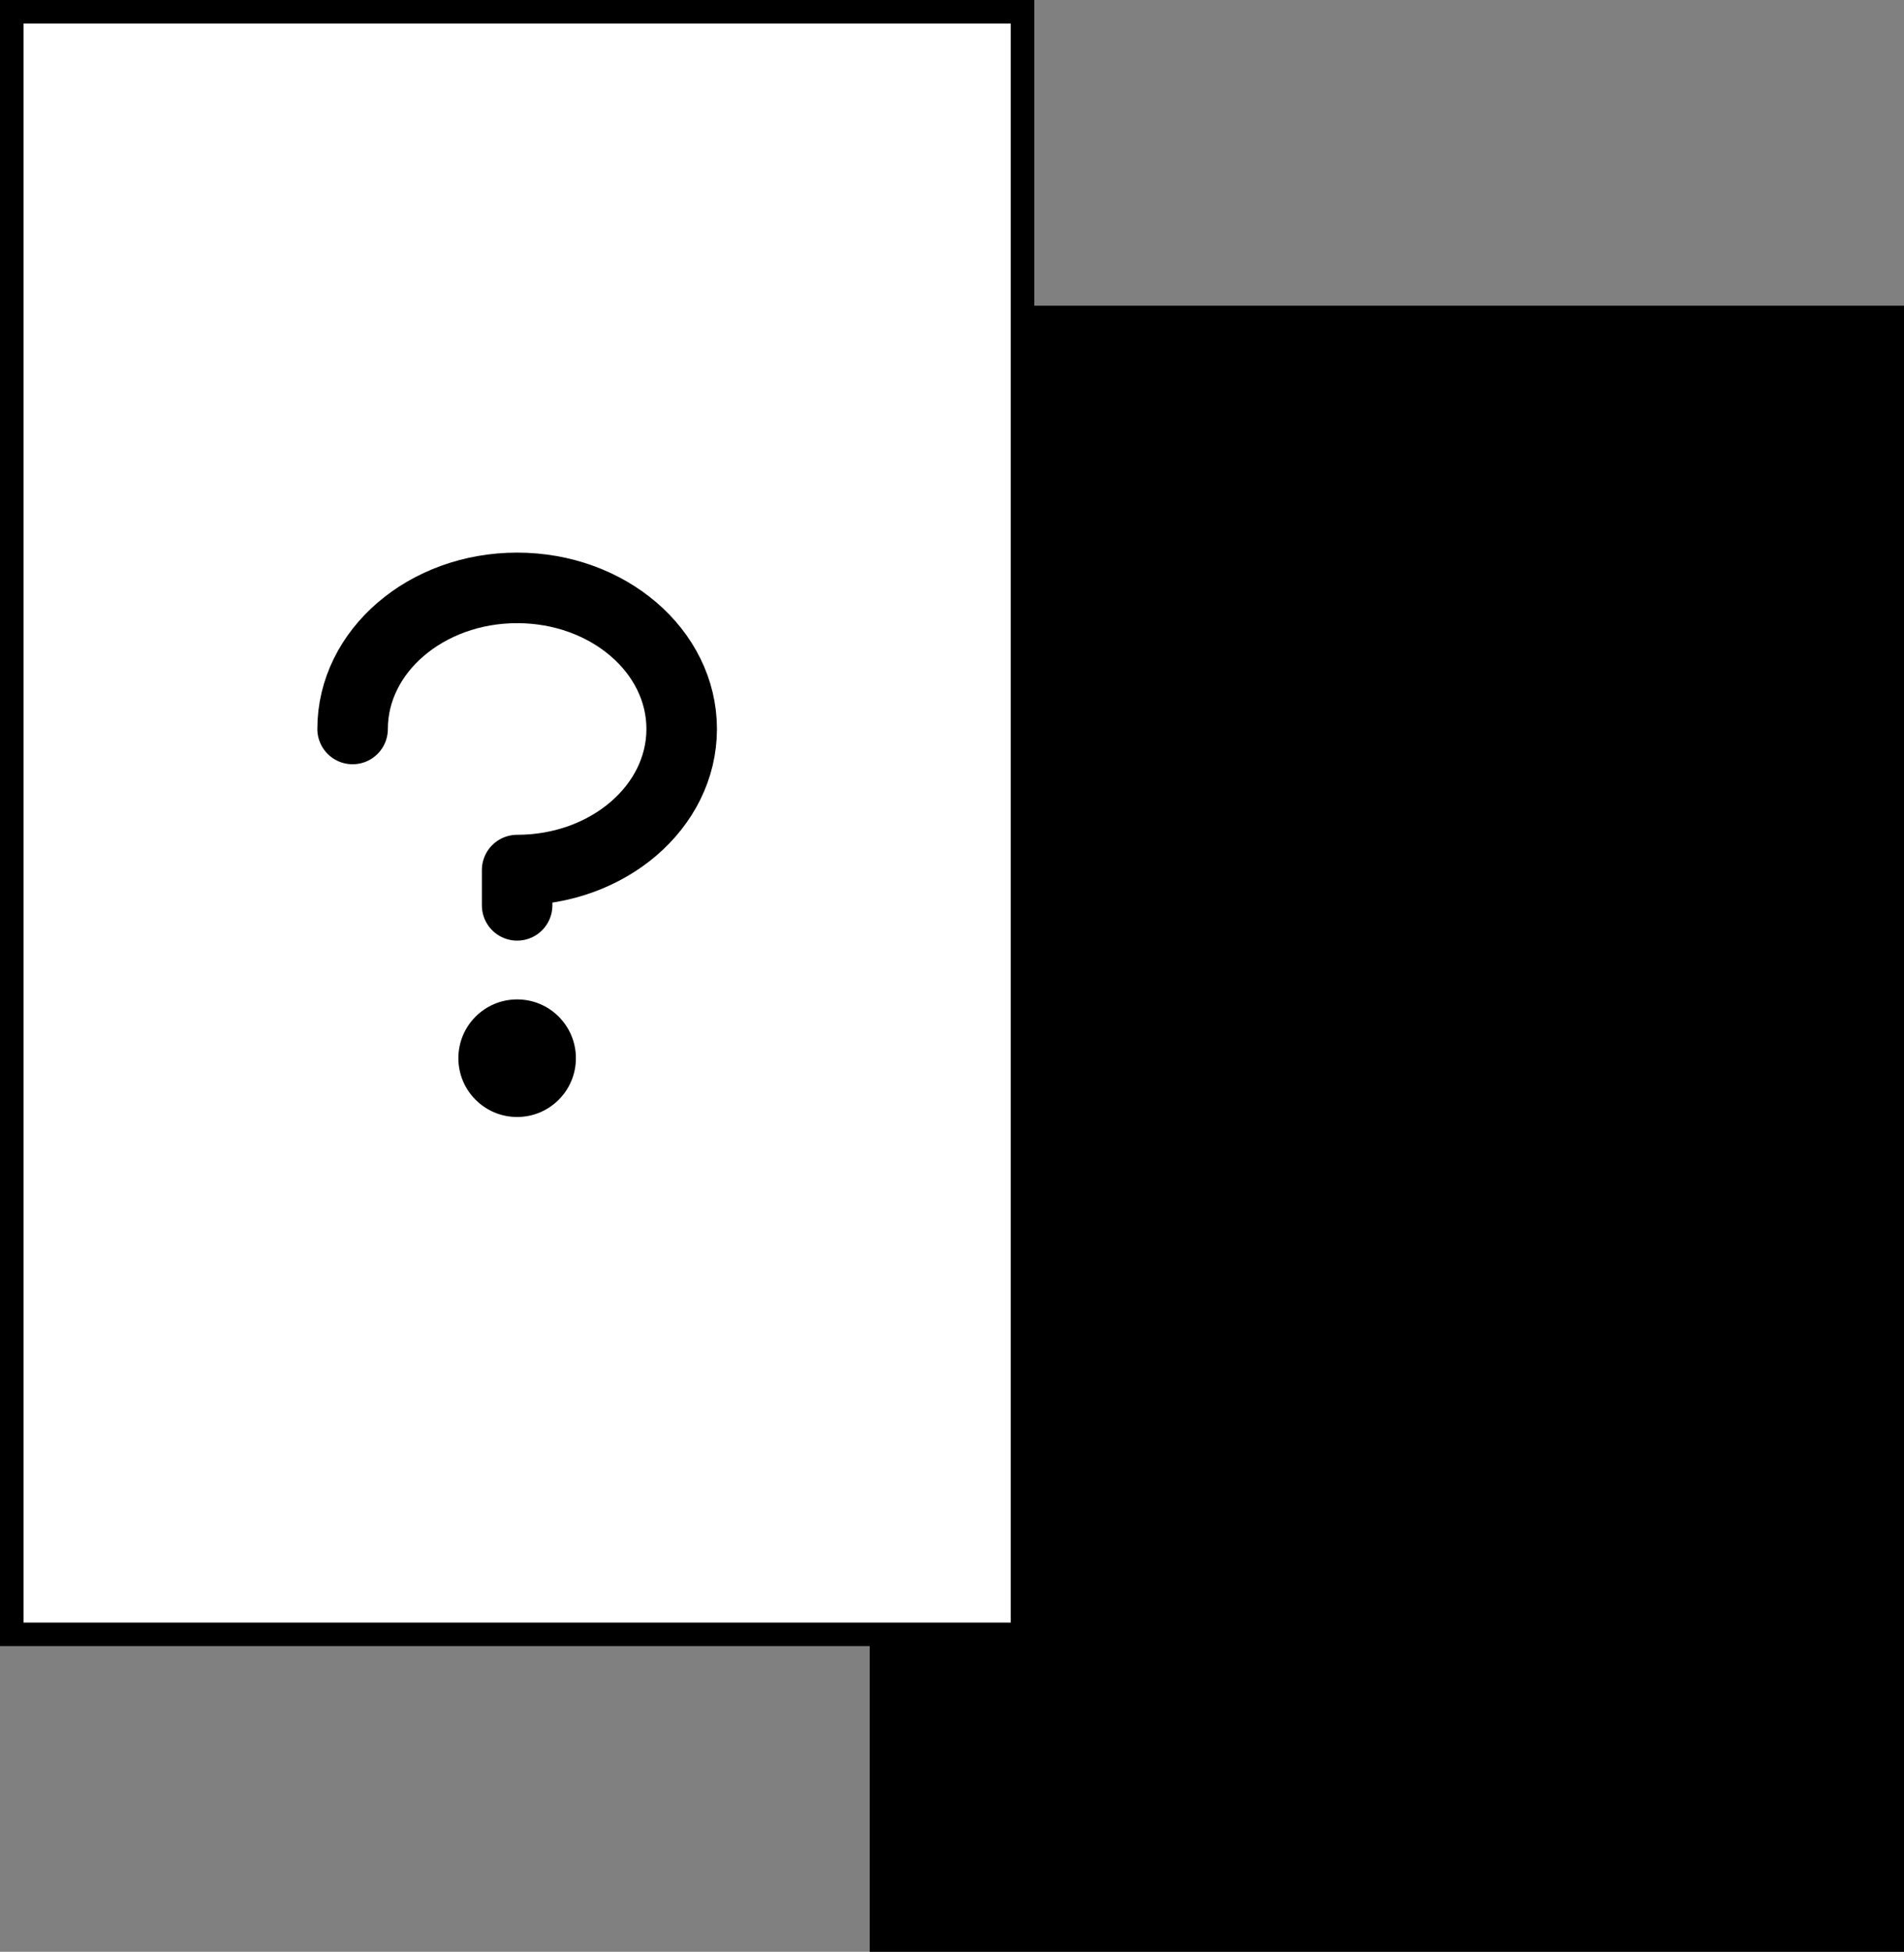
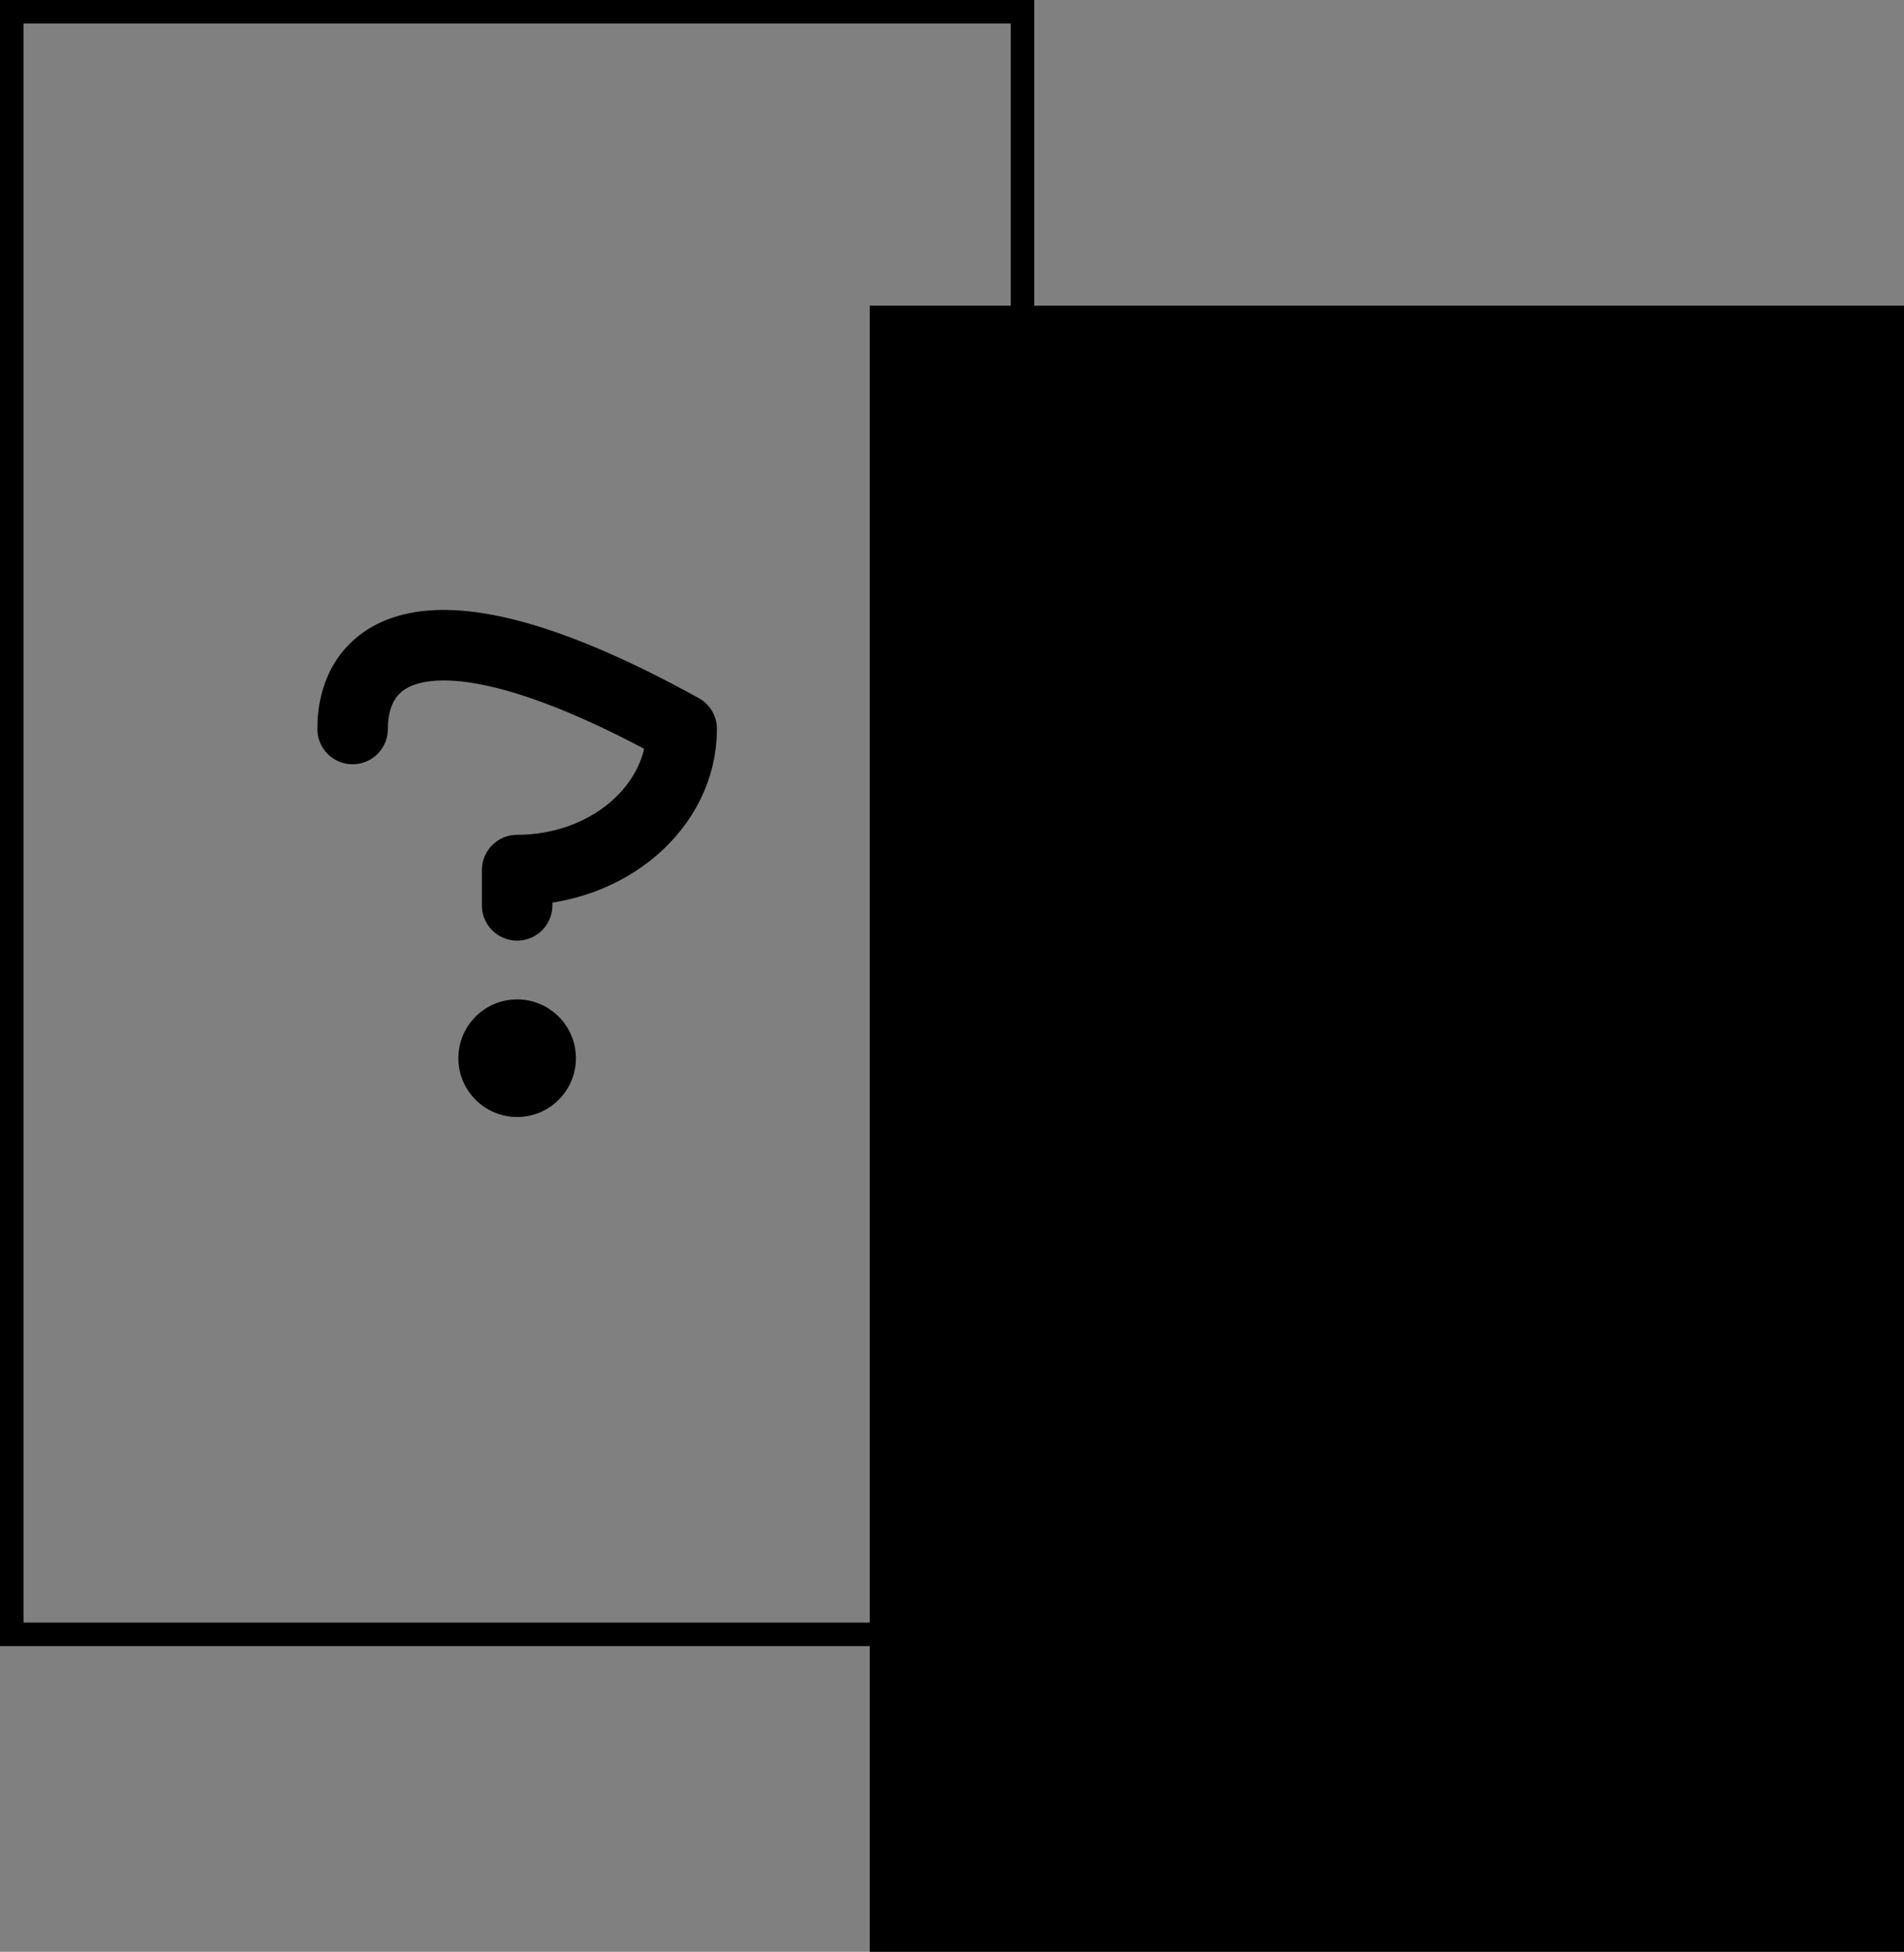
<svg xmlns="http://www.w3.org/2000/svg" width="81" height="83" viewBox="0 0 81 83" fill="none">
  <rect x="0" y="0" width="81" height="83" fill="#808080" stroke="none" />
  <rect x="37" y="13" width="44" height="70" fill="black" />
-   <rect x="0.5" y="0.5" width="43" height="69" fill="white" />
  <rect x="0.5" y="0.5" width="43" height="69" stroke="black" />
-   <path d="M22 38.5V37C25.866 37 29 34.314 29 31C29 27.686 25.866 25 22 25C18.134 25 15 27.686 15 31" stroke="black" stroke-width="3" stroke-linecap="round" stroke-linejoin="round" />
+   <path d="M22 38.5V37C25.866 37 29 34.314 29 31C18.134 25 15 27.686 15 31" stroke="black" stroke-width="3" stroke-linecap="round" stroke-linejoin="round" />
  <path d="M22 47.5C23.381 47.5 24.5 46.381 24.5 45C24.5 43.619 23.381 42.5 22 42.5C20.619 42.5 19.5 43.619 19.5 45C19.5 46.381 20.619 47.5 22 47.5Z" fill="black" />
</svg>